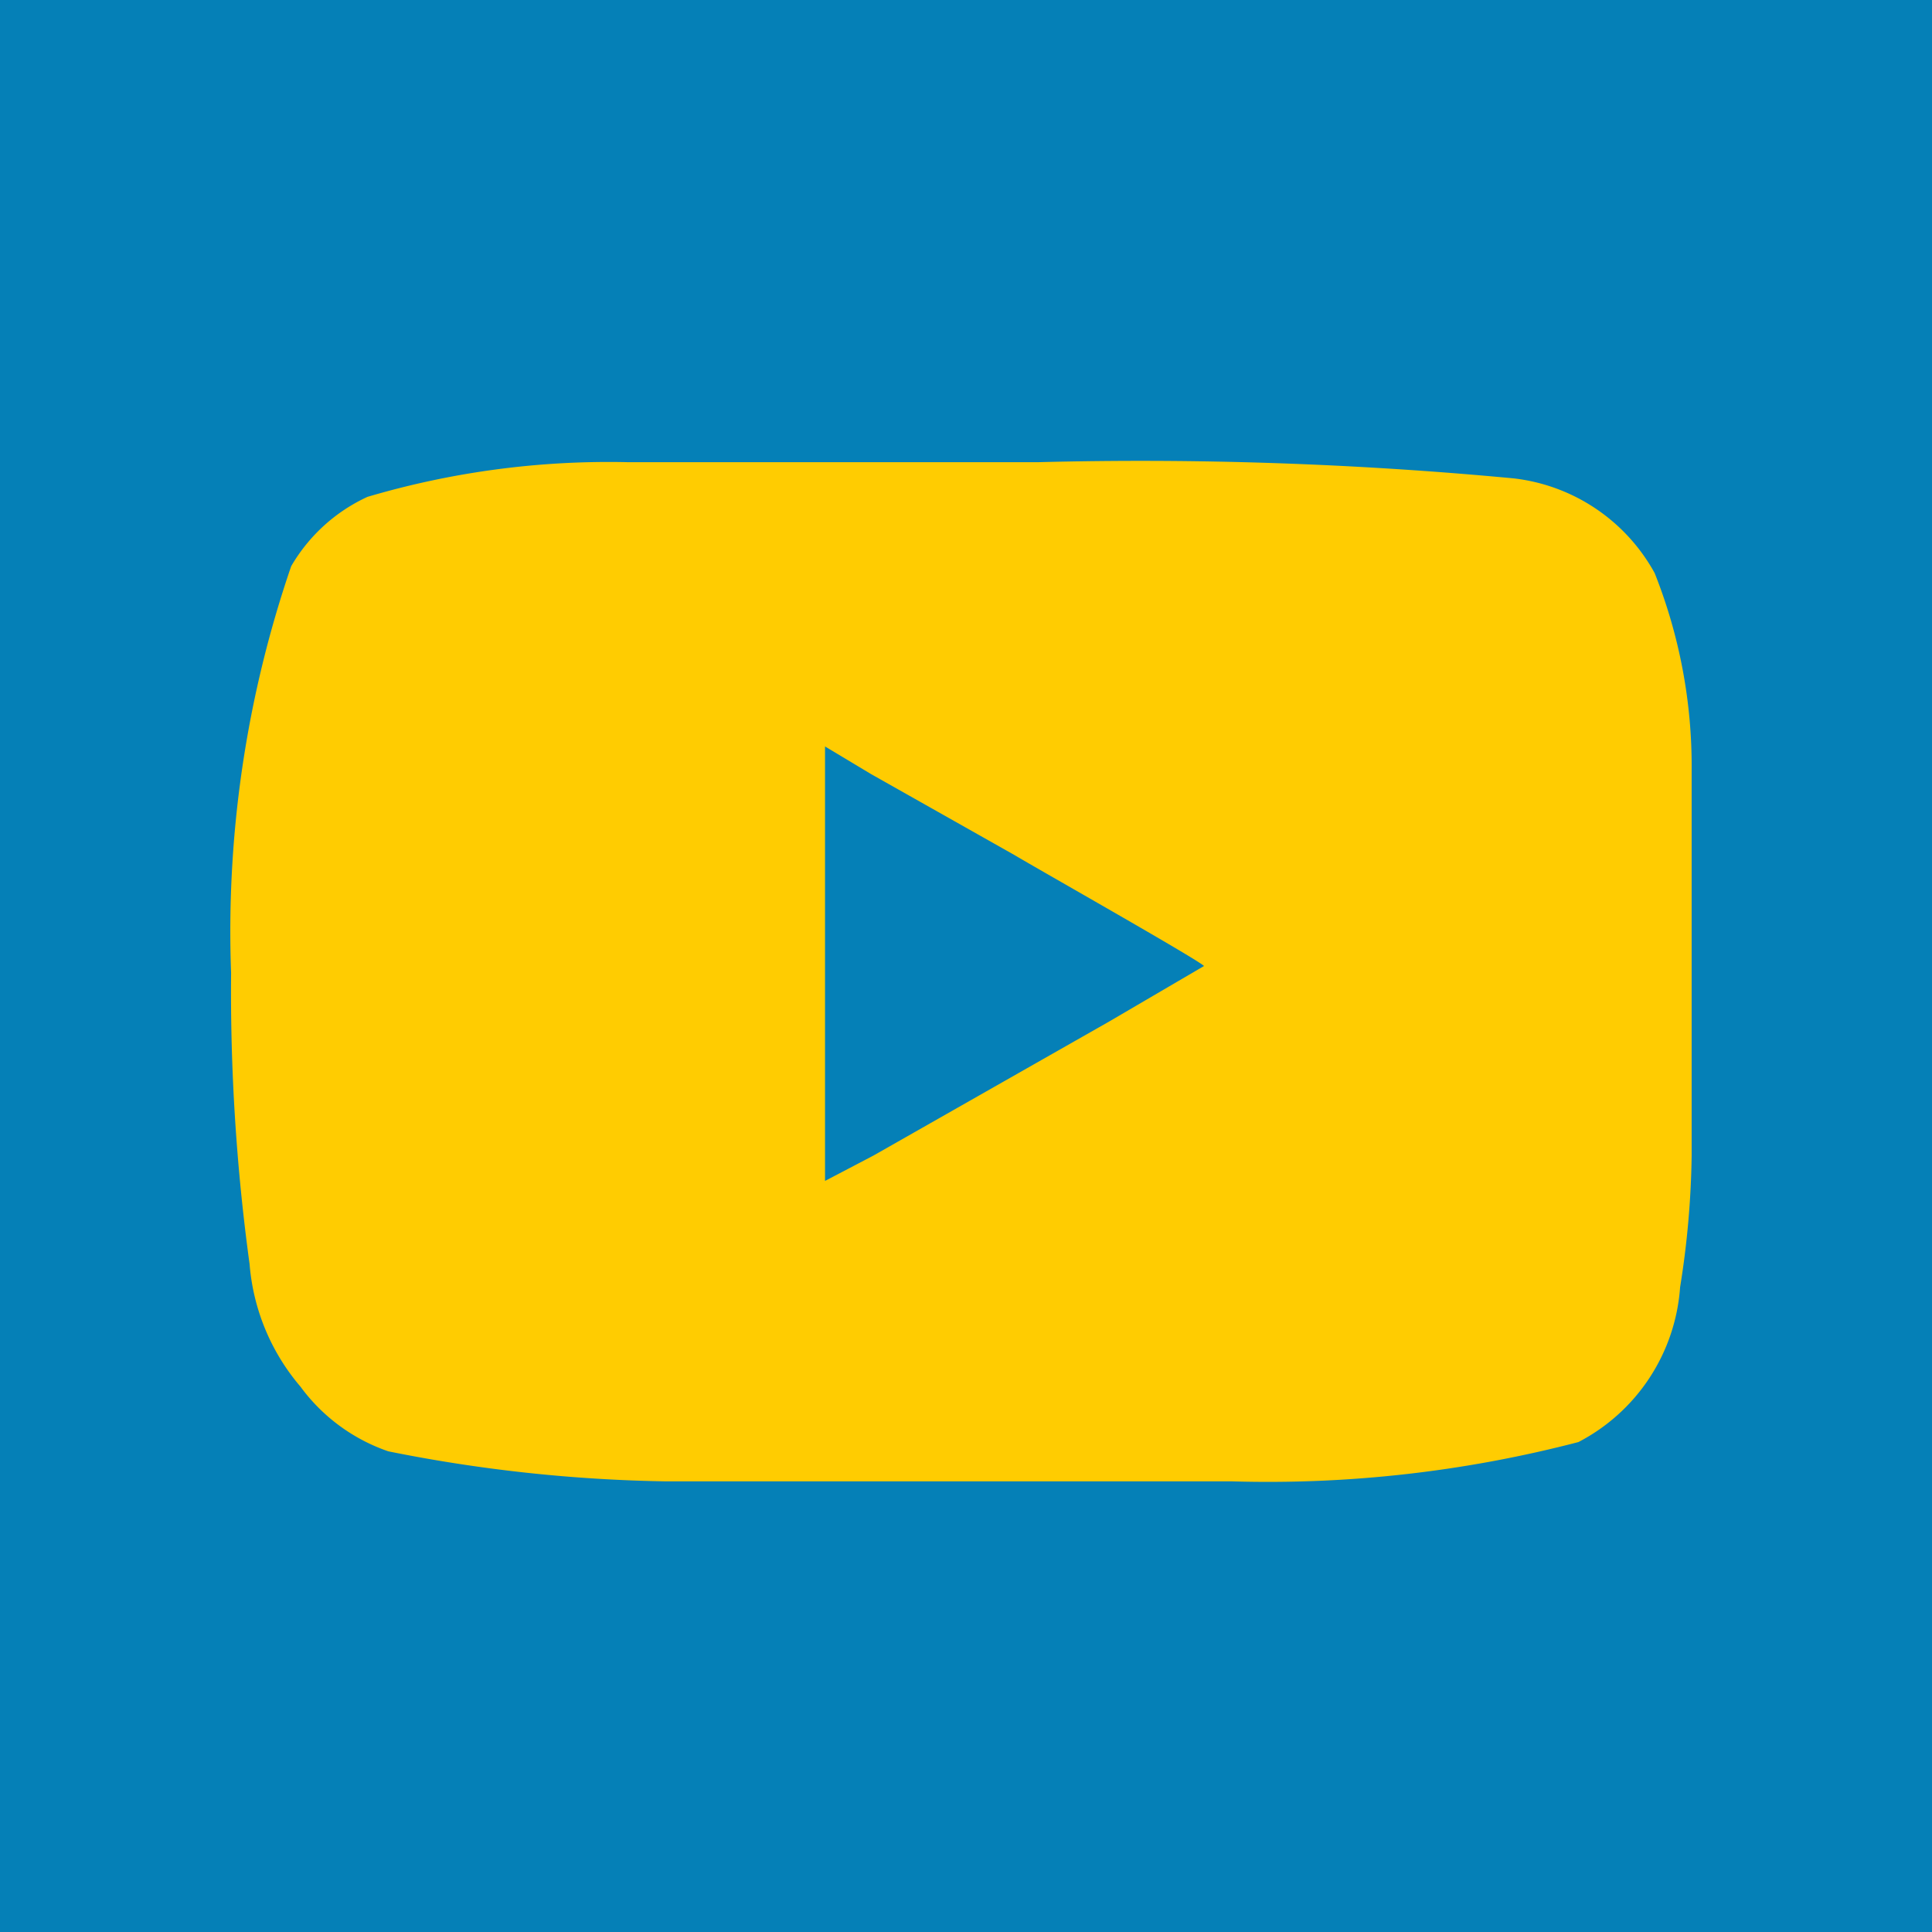
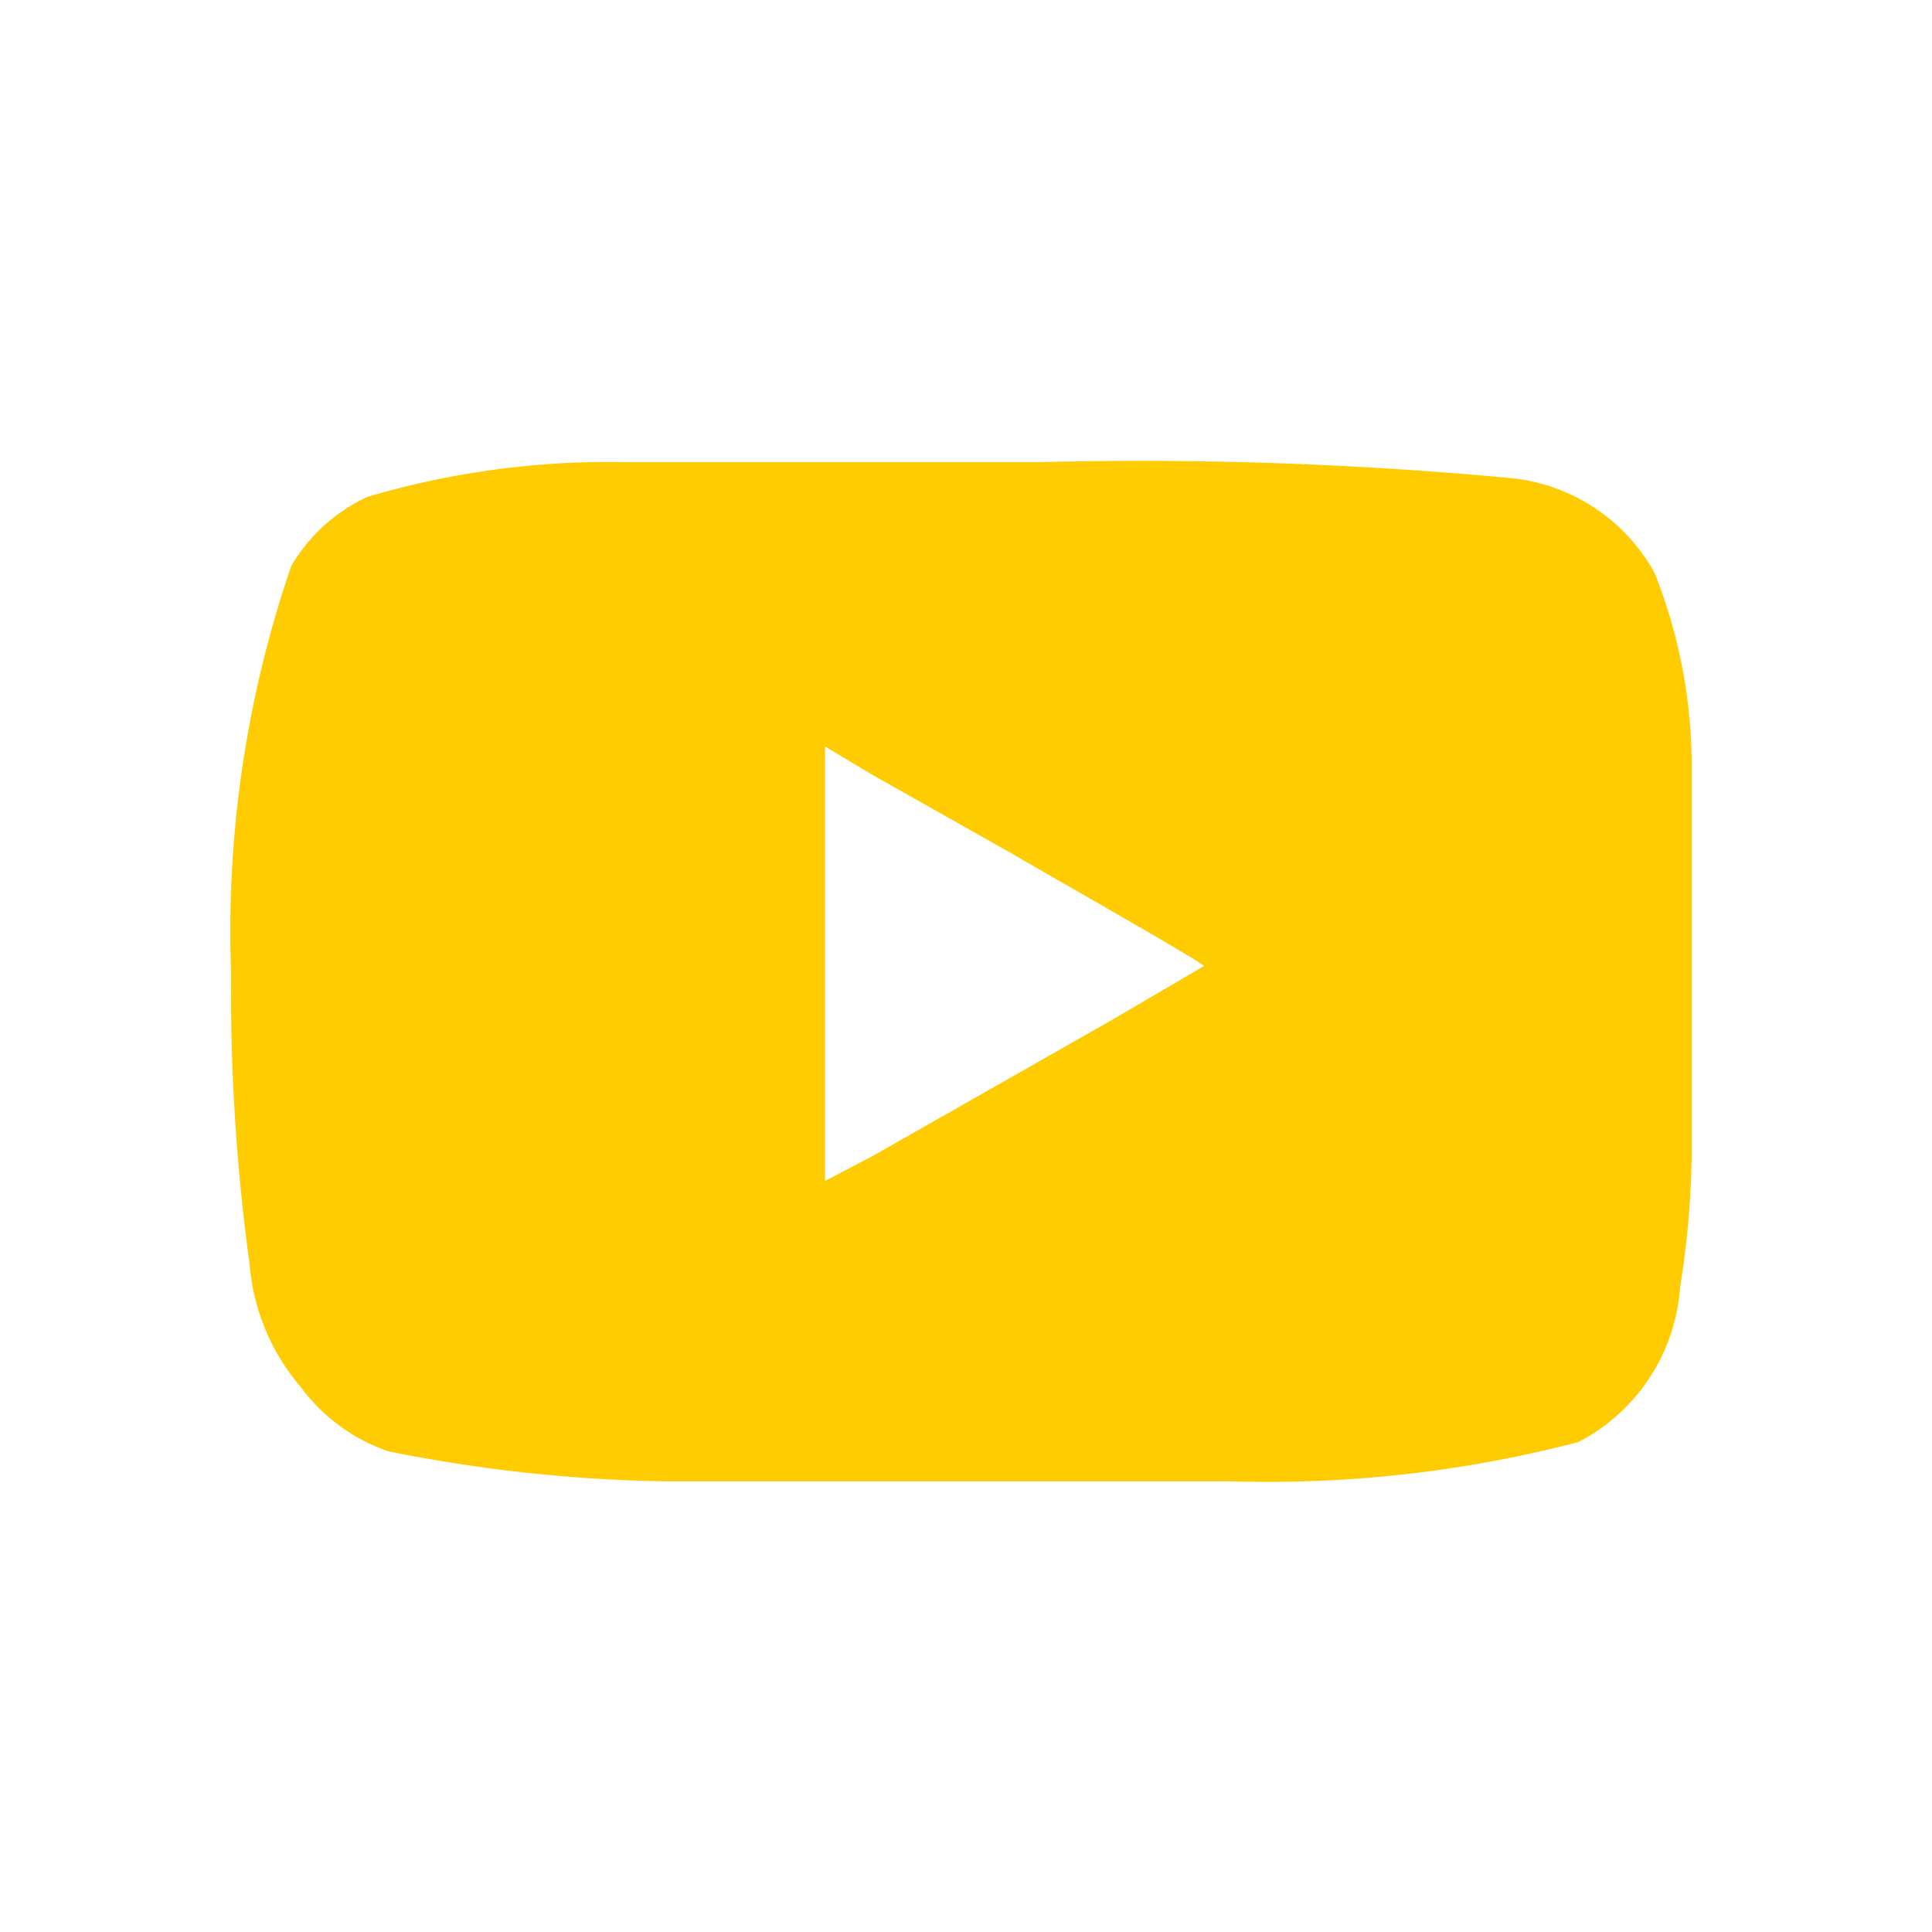
<svg xmlns="http://www.w3.org/2000/svg" viewBox="0 0 8.36 8.36">
  <defs>
    <style>.cls-1{fill:#0580b7;}.cls-2{fill:#ffcc01;fill-rule:evenodd;}</style>
  </defs>
  <g id="Capa_2" data-name="Capa 2">
    <g id="Capa_1-2" data-name="Capa 1">
-       <rect class="cls-1" width="8.36" height="8.36" />
      <path class="cls-2" d="M3.57,5.12V3.23l.2.12.62.35c.1.06.79.45.82.48l-.41.24L3.78,5l-.21.11ZM1,4.21a8.7,8.7,0,0,0,.08,1.26A.93.93,0,0,0,1.3,6a.79.79,0,0,0,.38.28,6.58,6.58,0,0,0,1.2.13h.65c.63,0,1.17,0,1.8,0a5.32,5.32,0,0,0,1.5-.17.82.82,0,0,0,.44-.67A3.87,3.87,0,0,0,7.32,5V3.33a2.26,2.26,0,0,0-.16-.85.8.8,0,0,0-.61-.41A17.23,17.23,0,0,0,4.49,2c-.6,0-1.14,0-1.77,0a3.68,3.68,0,0,0-1.13.15.74.74,0,0,0-.33.3A4.87,4.87,0,0,0,1,4.21Z" />
    </g>
  </g>
</svg>